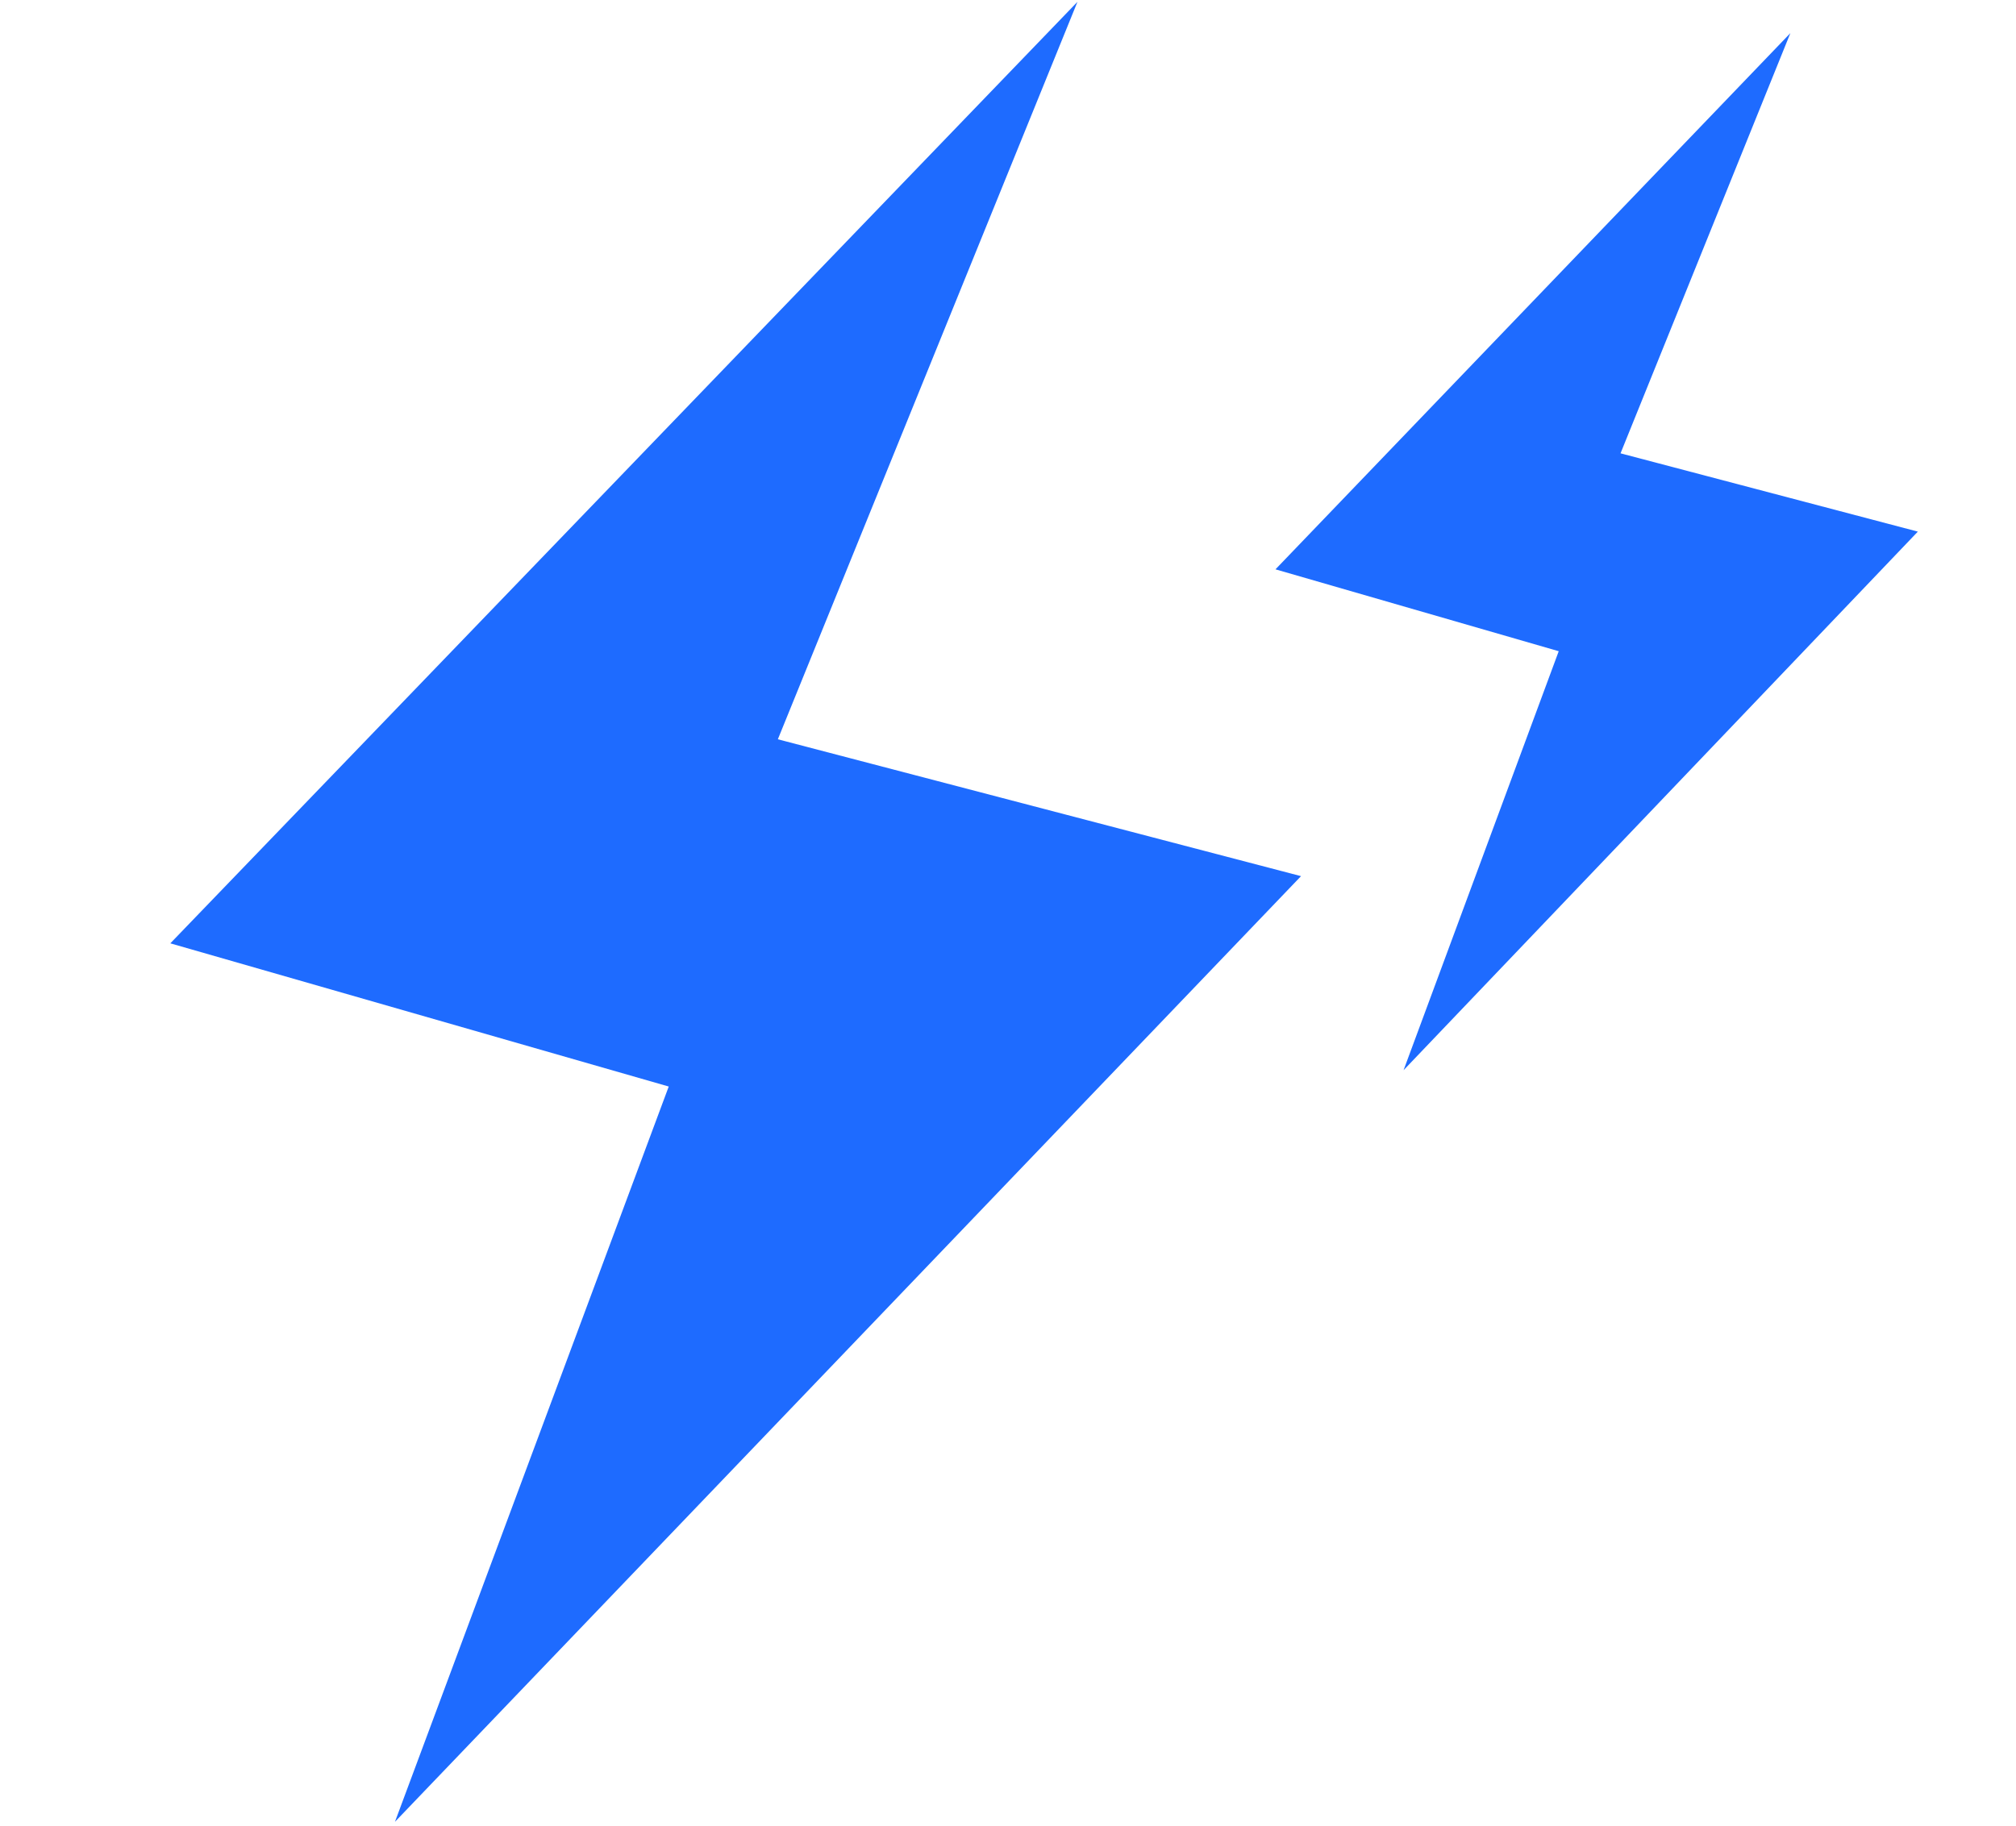
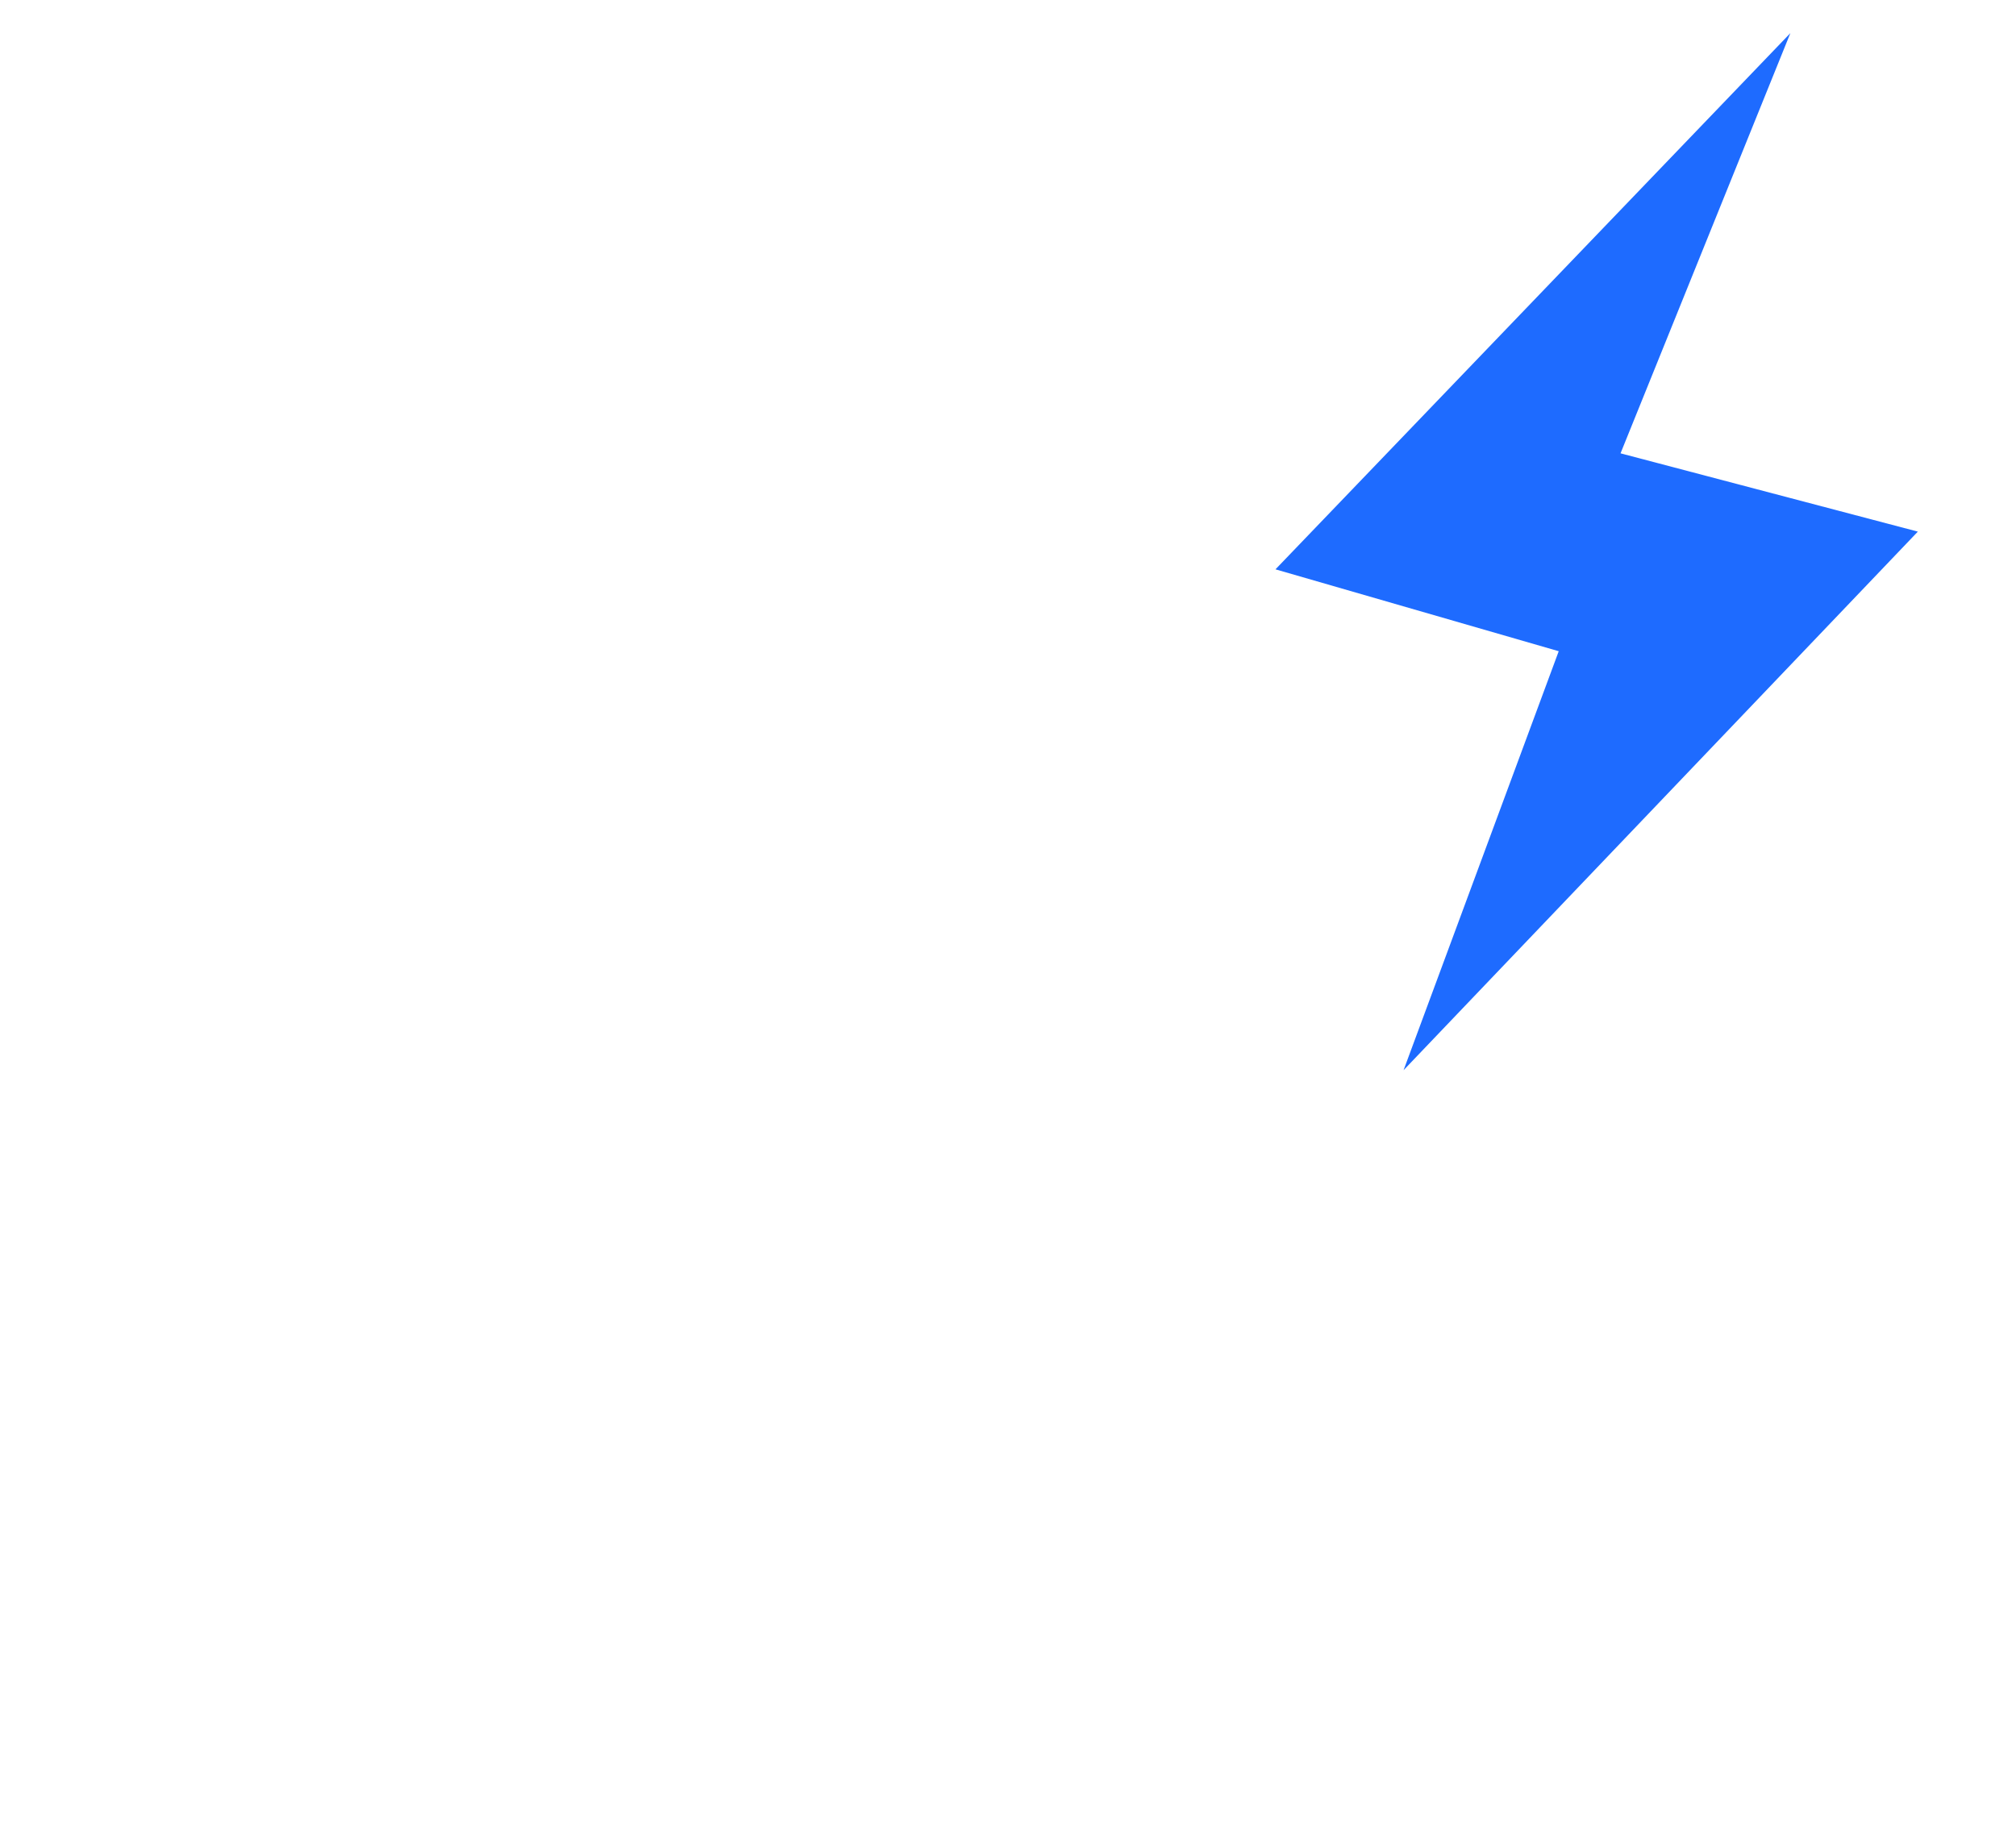
<svg xmlns="http://www.w3.org/2000/svg" width="426" height="386" viewBox="0 0 426 386" fill="none">
-   <path d="M35.992 199.389L227.678 0.386L164.368 156.26L274.919 185.188L83.459 385.071L141.31 229.655L35.992 199.389Z" fill="#1E6BFF" />
-   <path d="M269.522 120.338L378.323 7L342.435 95.819L405.258 112.366L296.585 226.206L329.373 137.645L269.522 120.338Z" fill="#1E6BFF" />
+   <path d="M269.522 120.338L378.323 7L342.435 95.819L405.258 112.366L296.585 226.206L329.373 137.645L269.522 120.338" fill="#1E6BFF" />
</svg>